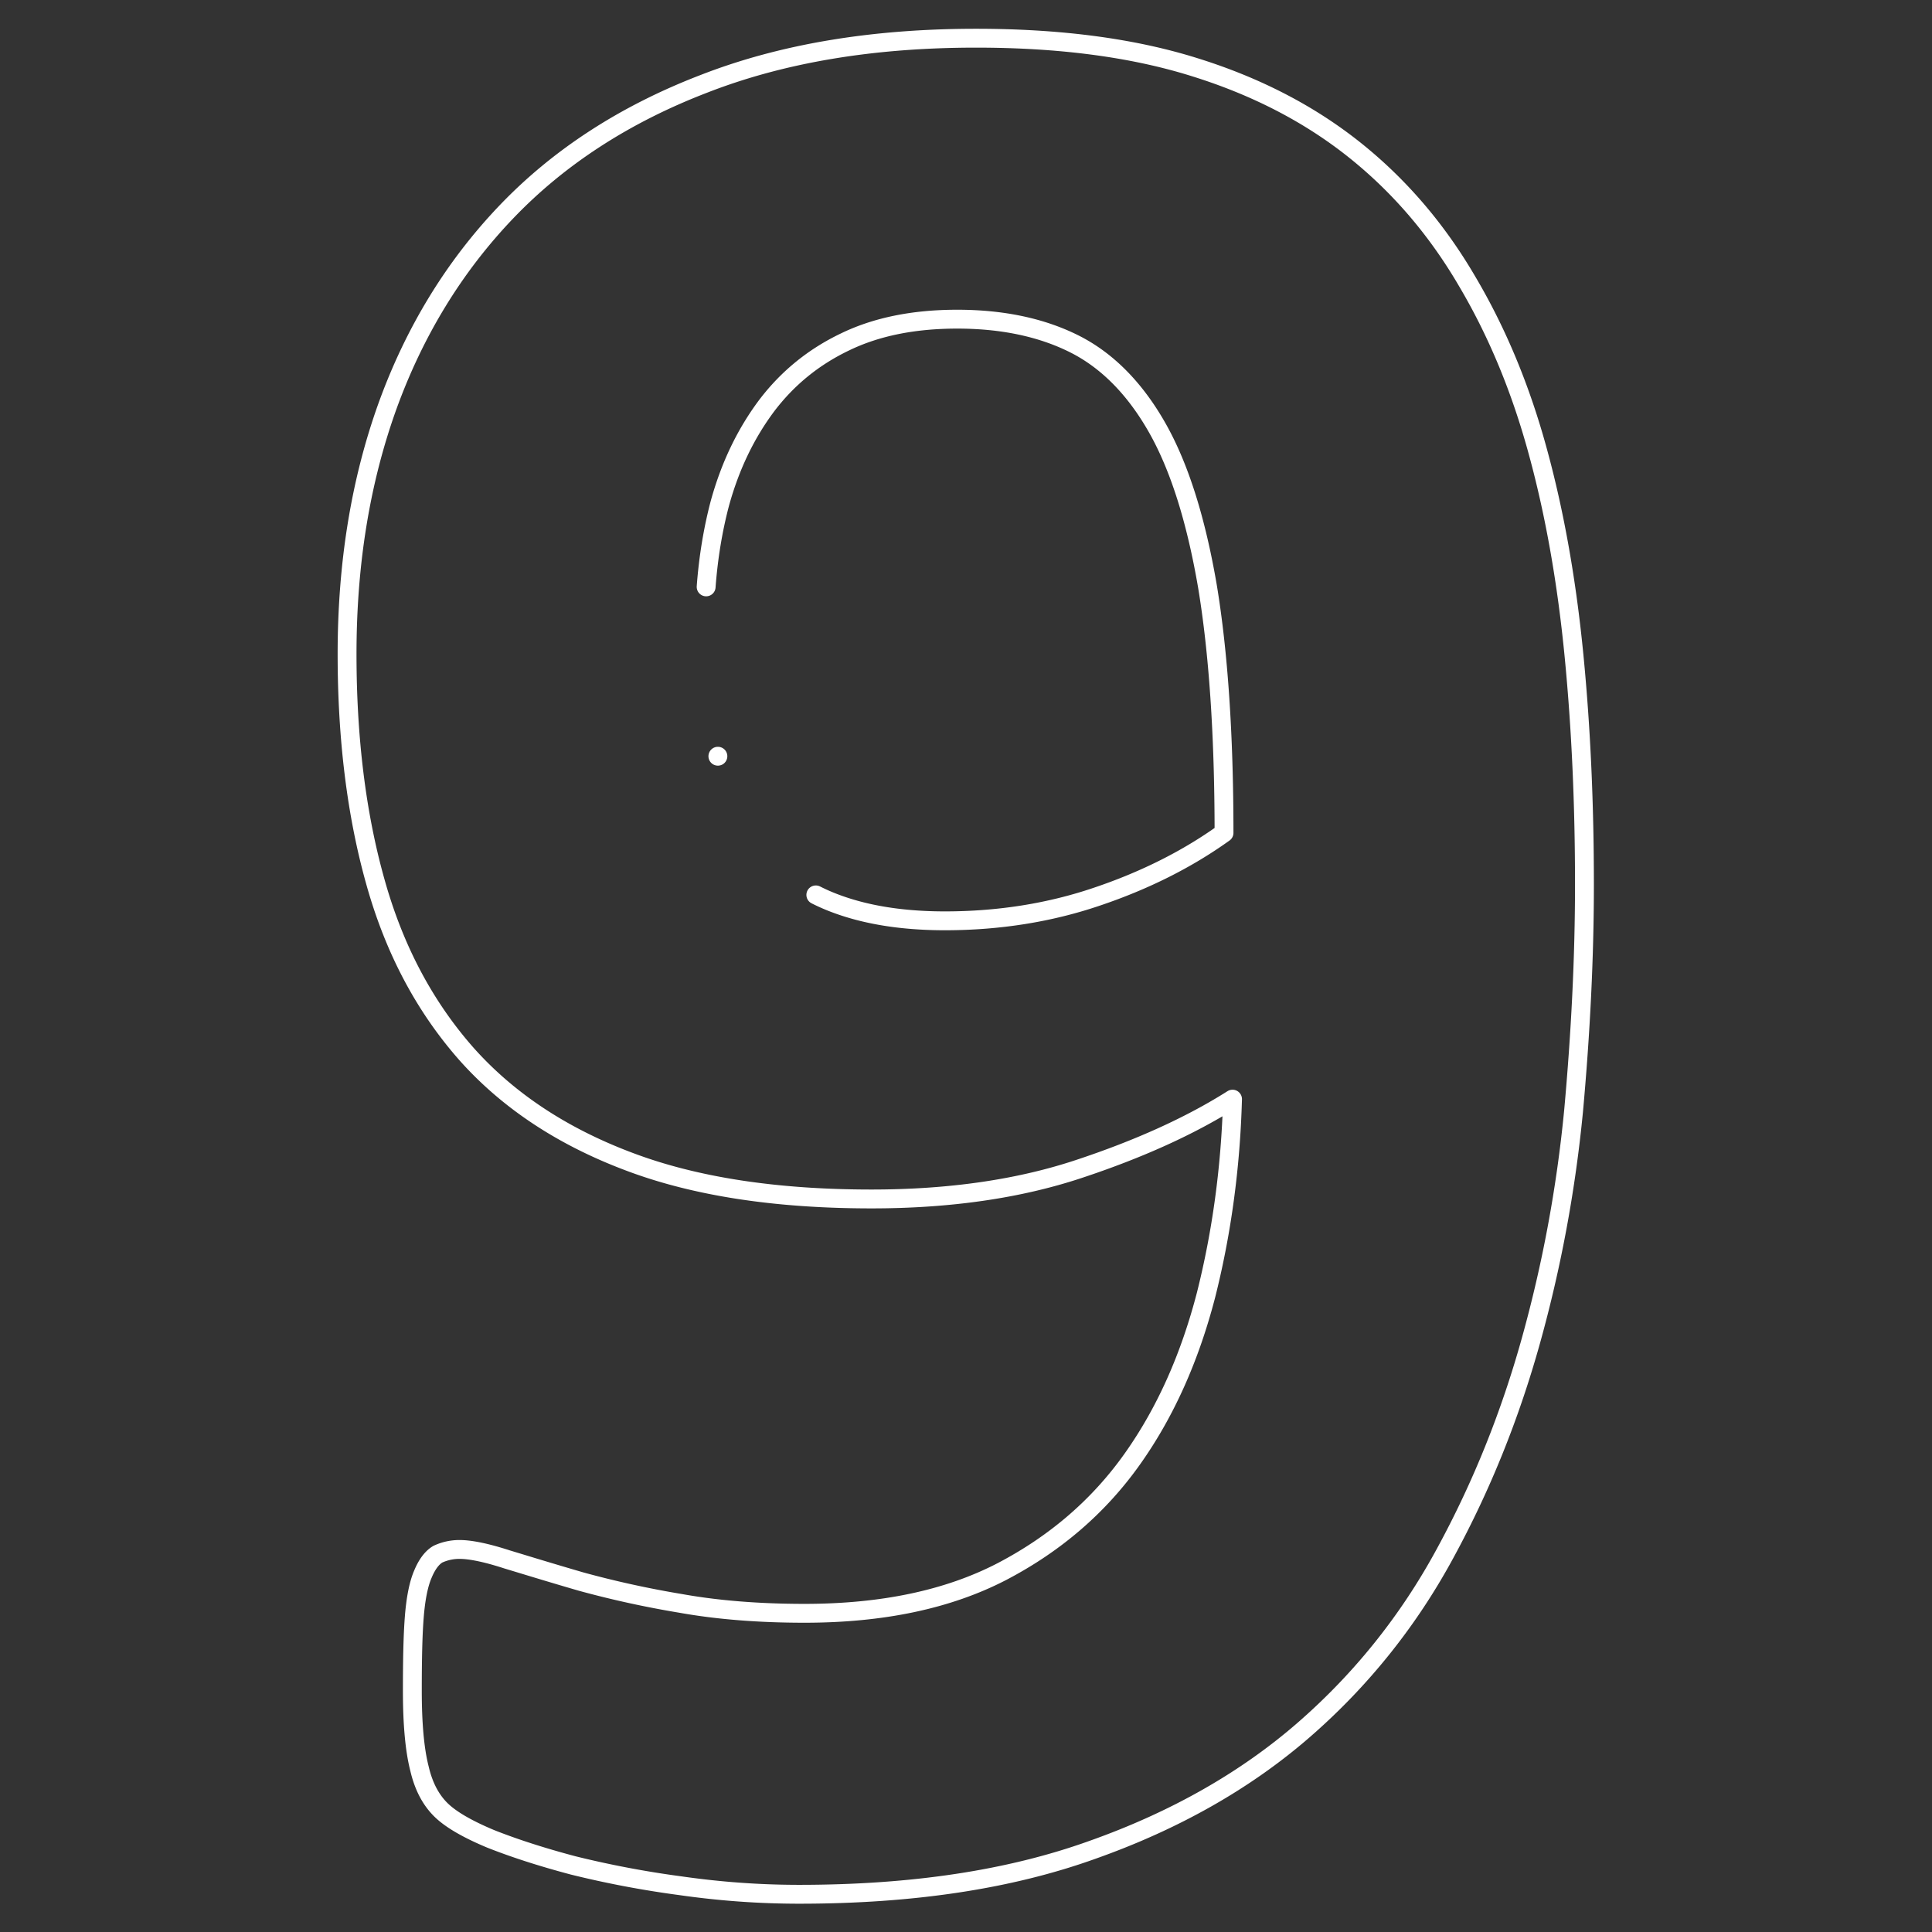
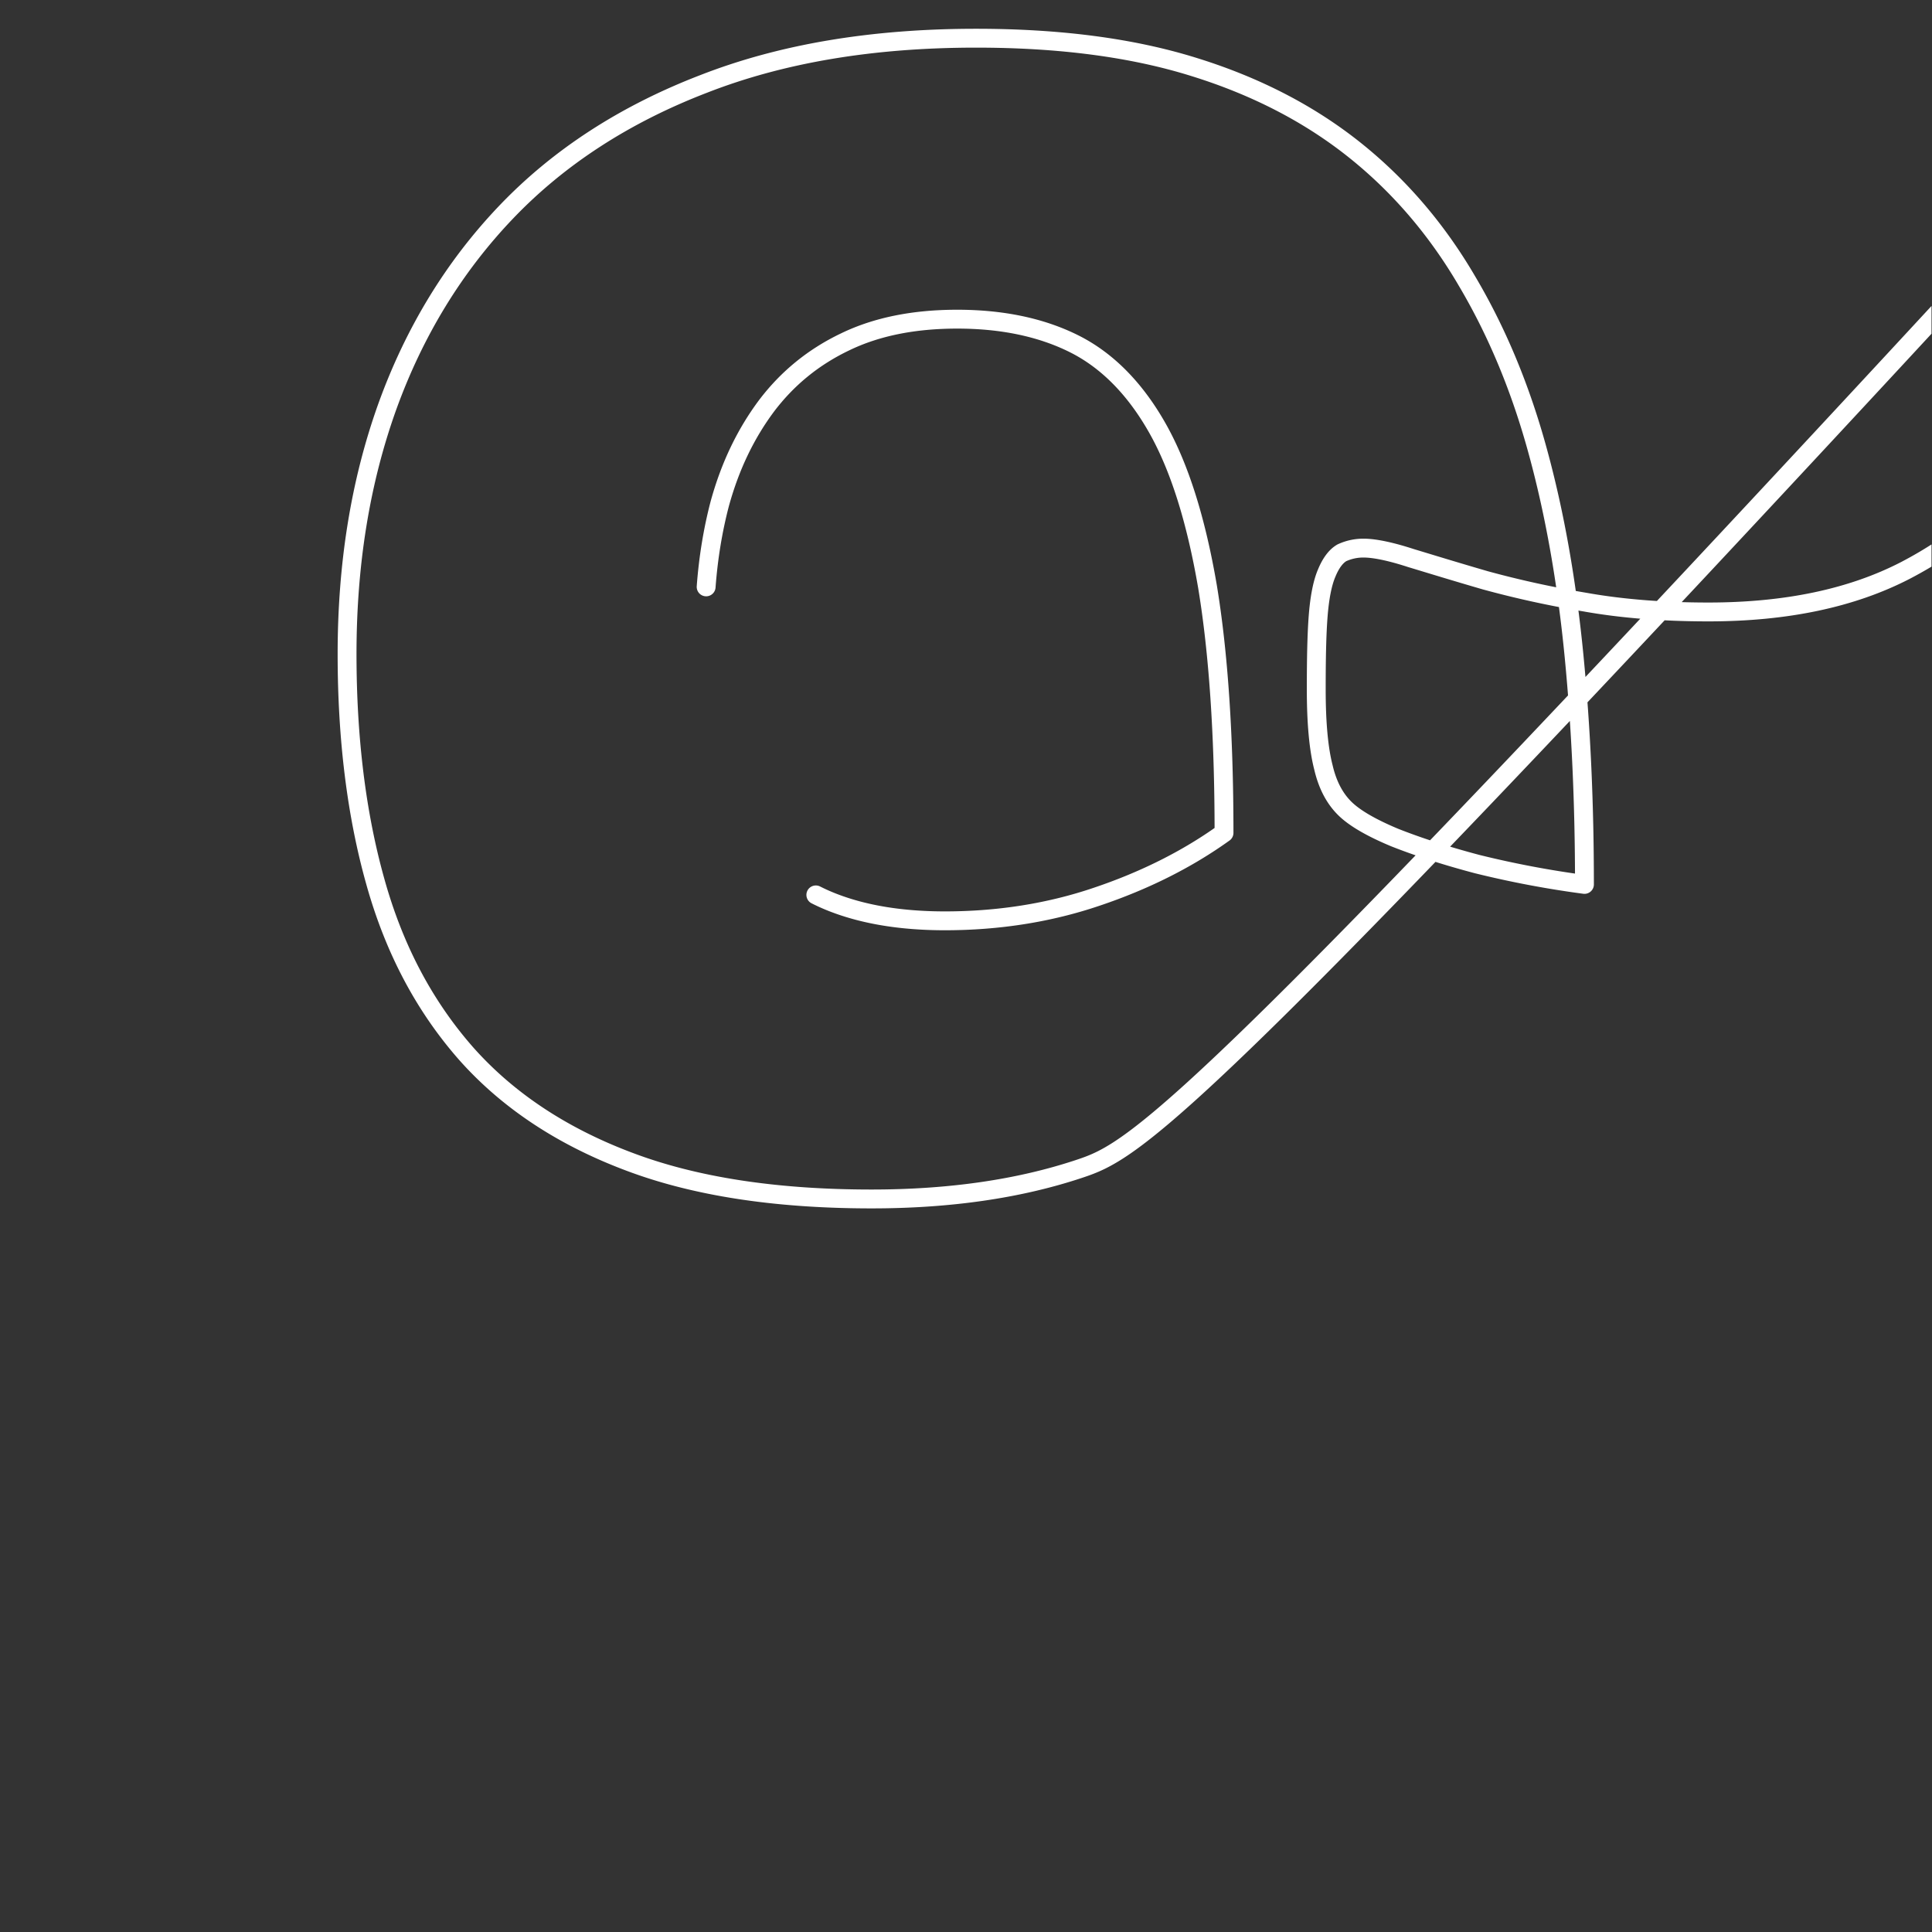
<svg xmlns="http://www.w3.org/2000/svg" version="1.1" width="512" height="512" x="0" y="0" viewBox="0 0 682.667 682.667" style="enable-background:new 0 0 512 512" xml:space="preserve" class="">
  <rect x="0" y="0" width="682.667" height="682.667" fill="#333333" stroke="none" />
  <g>
    <defs stroke-width="5" style="stroke-width: 5;">
      <clipPath id="a" clipPathUnits="userSpaceOnUse" stroke-width="5" style="stroke-width: 5;">
        <path d="M0 512h512V0H0Z" fill="#ffffff" opacity="1" data-original="#000000" stroke-width="5" style="stroke-width: 5;" class="" />
      </clipPath>
    </defs>
    <g clip-path="url(#a)" transform="matrix(1.333 0 0 -1.333 0 682.667)" stroke-width="5" style="stroke-width: 5;">
-       <path d="M0 0a50.61 50.61 0 0 1 4.76-2.109c8.15-3.135 17.929-4.765 29.465-4.765 14.168 0 27.709 2.131 40.247 6.394C87.136 3.783 98.42 9.426 108.2 16.446c0 26.08-1.504 47.897-4.388 65.325-3.009 17.554-7.398 31.596-13.291 42.002-5.893 10.408-13.29 17.931-22.067 22.319-8.777 4.388-19.183 6.519-30.97 6.519-11.535 0-21.44-2.006-29.715-6.017-8.401-4.013-15.297-9.655-20.813-16.927-5.518-7.397-9.655-15.924-12.414-25.954-1.816-6.923-3.037-14.264-3.618-22.064M203.742 2.78c0-19.309-1.004-39.37-2.884-60.058-2.006-20.689-5.768-41-11.285-60.811-5.516-19.809-13.04-38.617-22.819-56.547-9.655-17.804-22.193-33.477-37.489-46.767-15.297-13.291-33.979-23.949-55.921-31.722-21.942-7.899-47.771-11.786-77.738-11.786-10.531 0-20.938.752-31.47 2.257a262 262 0 0 0-28.462 5.391c-8.526 2.257-15.798 4.639-21.817 7.022-6.018 2.507-10.406 5.015-13.04 7.522-2.758 2.633-4.764 6.27-5.892 11.159-1.254 4.89-1.881 11.787-1.881 20.563 0 8.15.125 14.544.502 19.435.376 4.889 1.128 8.776 2.256 11.409 1.129 2.758 2.508 4.514 4.012 5.391a13.504 13.504 0 0 0 5.769 1.254c2.883 0 7.146-.878 12.538-2.633 5.391-1.63 11.911-3.635 19.684-5.892a262.84 262.84 0 0 1 26.331-5.768c9.78-1.756 20.813-2.633 32.85-2.633 20.562 0 37.991 3.636 52.285 11.034 14.167 7.397 25.703 17.302 34.605 29.84 8.902 12.539 15.296 27.083 19.56 43.508 4.137 16.425 6.519 33.728 7.021 51.908C99.172-61.29 85.506-67.435 69.583-72.7c-15.924-5.267-34.229-7.9-54.792-7.9-25.328 0-46.768 3.261-64.322 9.906-17.679 6.645-32.098 16.174-43.132 28.588-11.033 12.538-19.058 27.584-24.073 45.513-5.015 17.804-7.523 37.99-7.523 60.434 0 23.822 3.51 45.639 10.658 65.575 7.147 19.811 17.679 37.113 31.596 51.658 13.918 14.544 31.345 25.828 52.159 33.853 20.813 8.149 44.887 12.162 72.346 12.162 22.067 0 41.376-2.508 57.801-7.649 16.551-5.14 30.719-12.538 42.63-22.067 11.912-9.529 21.817-21.189 29.716-34.73 8.024-13.541 14.293-28.713 18.807-45.389 4.514-16.551 7.649-34.606 9.529-53.914 1.881-19.31 2.759-39.495 2.759-60.56z" style="stroke-width: 5; stroke-linecap: round; stroke-linejoin: round; stroke-miterlimit: 2.613; stroke-dasharray: none; stroke-opacity: 1;" transform="translate(216.259 274.913)" fill="none" stroke="#ffffff" stroke-width="5" stroke-linecap="round" stroke-linejoin="round" stroke-miterlimit="2.613" stroke-dasharray="none" stroke-opacity="" data-original="#000000" opacity="1" />
-       <path d="M0 0h.007" style="stroke-width: 5; stroke-linecap: round; stroke-linejoin: round; stroke-miterlimit: 2.613; stroke-dasharray: none; stroke-opacity: 1;" transform="translate(190.292 311.672)" fill="none" stroke="#ffffff" stroke-width="5" stroke-linecap="round" stroke-linejoin="round" stroke-miterlimit="2.613" stroke-dasharray="none" stroke-opacity="" data-original="#000000" opacity="1" />
+       <path d="M0 0a50.61 50.61 0 0 1 4.76-2.109c8.15-3.135 17.929-4.765 29.465-4.765 14.168 0 27.709 2.131 40.247 6.394C87.136 3.783 98.42 9.426 108.2 16.446c0 26.08-1.504 47.897-4.388 65.325-3.009 17.554-7.398 31.596-13.291 42.002-5.893 10.408-13.29 17.931-22.067 22.319-8.777 4.388-19.183 6.519-30.97 6.519-11.535 0-21.44-2.006-29.715-6.017-8.401-4.013-15.297-9.655-20.813-16.927-5.518-7.397-9.655-15.924-12.414-25.954-1.816-6.923-3.037-14.264-3.618-22.064M203.742 2.78a262 262 0 0 0-28.462 5.391c-8.526 2.257-15.798 4.639-21.817 7.022-6.018 2.507-10.406 5.015-13.04 7.522-2.758 2.633-4.764 6.27-5.892 11.159-1.254 4.89-1.881 11.787-1.881 20.563 0 8.15.125 14.544.502 19.435.376 4.889 1.128 8.776 2.256 11.409 1.129 2.758 2.508 4.514 4.012 5.391a13.504 13.504 0 0 0 5.769 1.254c2.883 0 7.146-.878 12.538-2.633 5.391-1.63 11.911-3.635 19.684-5.892a262.84 262.84 0 0 1 26.331-5.768c9.78-1.756 20.813-2.633 32.85-2.633 20.562 0 37.991 3.636 52.285 11.034 14.167 7.397 25.703 17.302 34.605 29.84 8.902 12.539 15.296 27.083 19.56 43.508 4.137 16.425 6.519 33.728 7.021 51.908C99.172-61.29 85.506-67.435 69.583-72.7c-15.924-5.267-34.229-7.9-54.792-7.9-25.328 0-46.768 3.261-64.322 9.906-17.679 6.645-32.098 16.174-43.132 28.588-11.033 12.538-19.058 27.584-24.073 45.513-5.015 17.804-7.523 37.99-7.523 60.434 0 23.822 3.51 45.639 10.658 65.575 7.147 19.811 17.679 37.113 31.596 51.658 13.918 14.544 31.345 25.828 52.159 33.853 20.813 8.149 44.887 12.162 72.346 12.162 22.067 0 41.376-2.508 57.801-7.649 16.551-5.14 30.719-12.538 42.63-22.067 11.912-9.529 21.817-21.189 29.716-34.73 8.024-13.541 14.293-28.713 18.807-45.389 4.514-16.551 7.649-34.606 9.529-53.914 1.881-19.31 2.759-39.495 2.759-60.56z" style="stroke-width: 5; stroke-linecap: round; stroke-linejoin: round; stroke-miterlimit: 2.613; stroke-dasharray: none; stroke-opacity: 1;" transform="translate(216.259 274.913)" fill="none" stroke="#ffffff" stroke-width="5" stroke-linecap="round" stroke-linejoin="round" stroke-miterlimit="2.613" stroke-dasharray="none" stroke-opacity="" data-original="#000000" opacity="1" />
    </g>
  </g>
</svg>